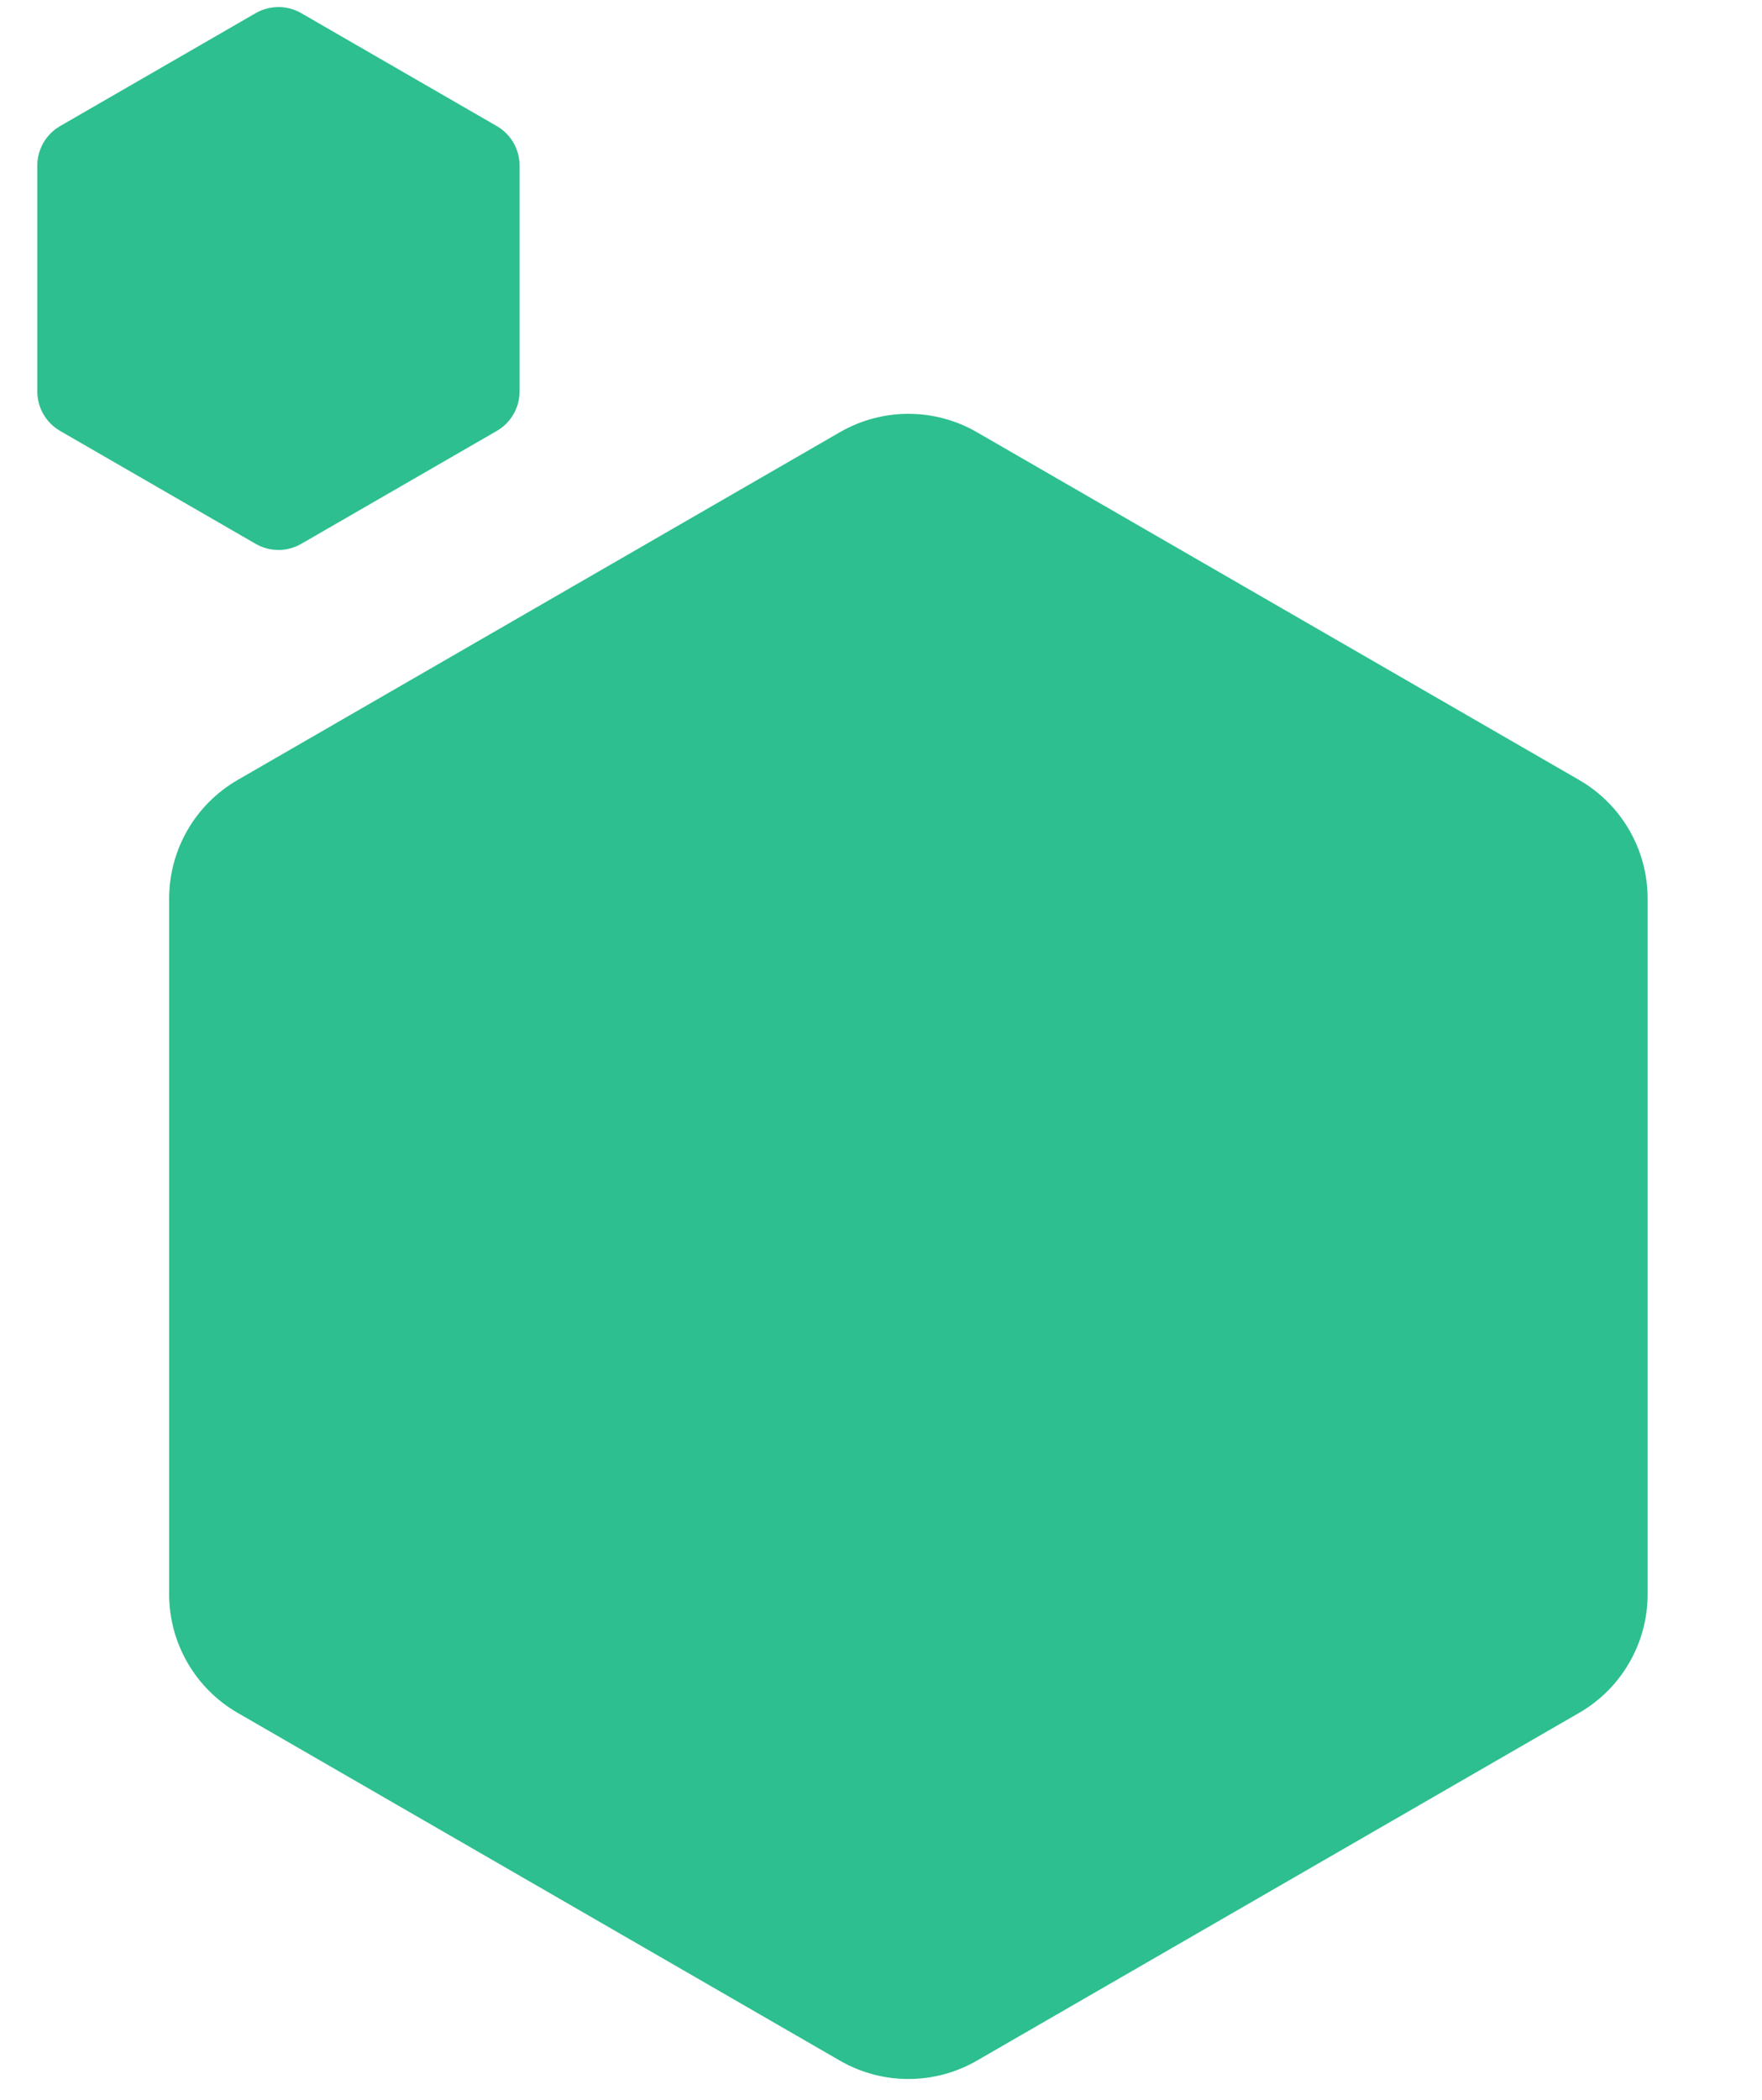
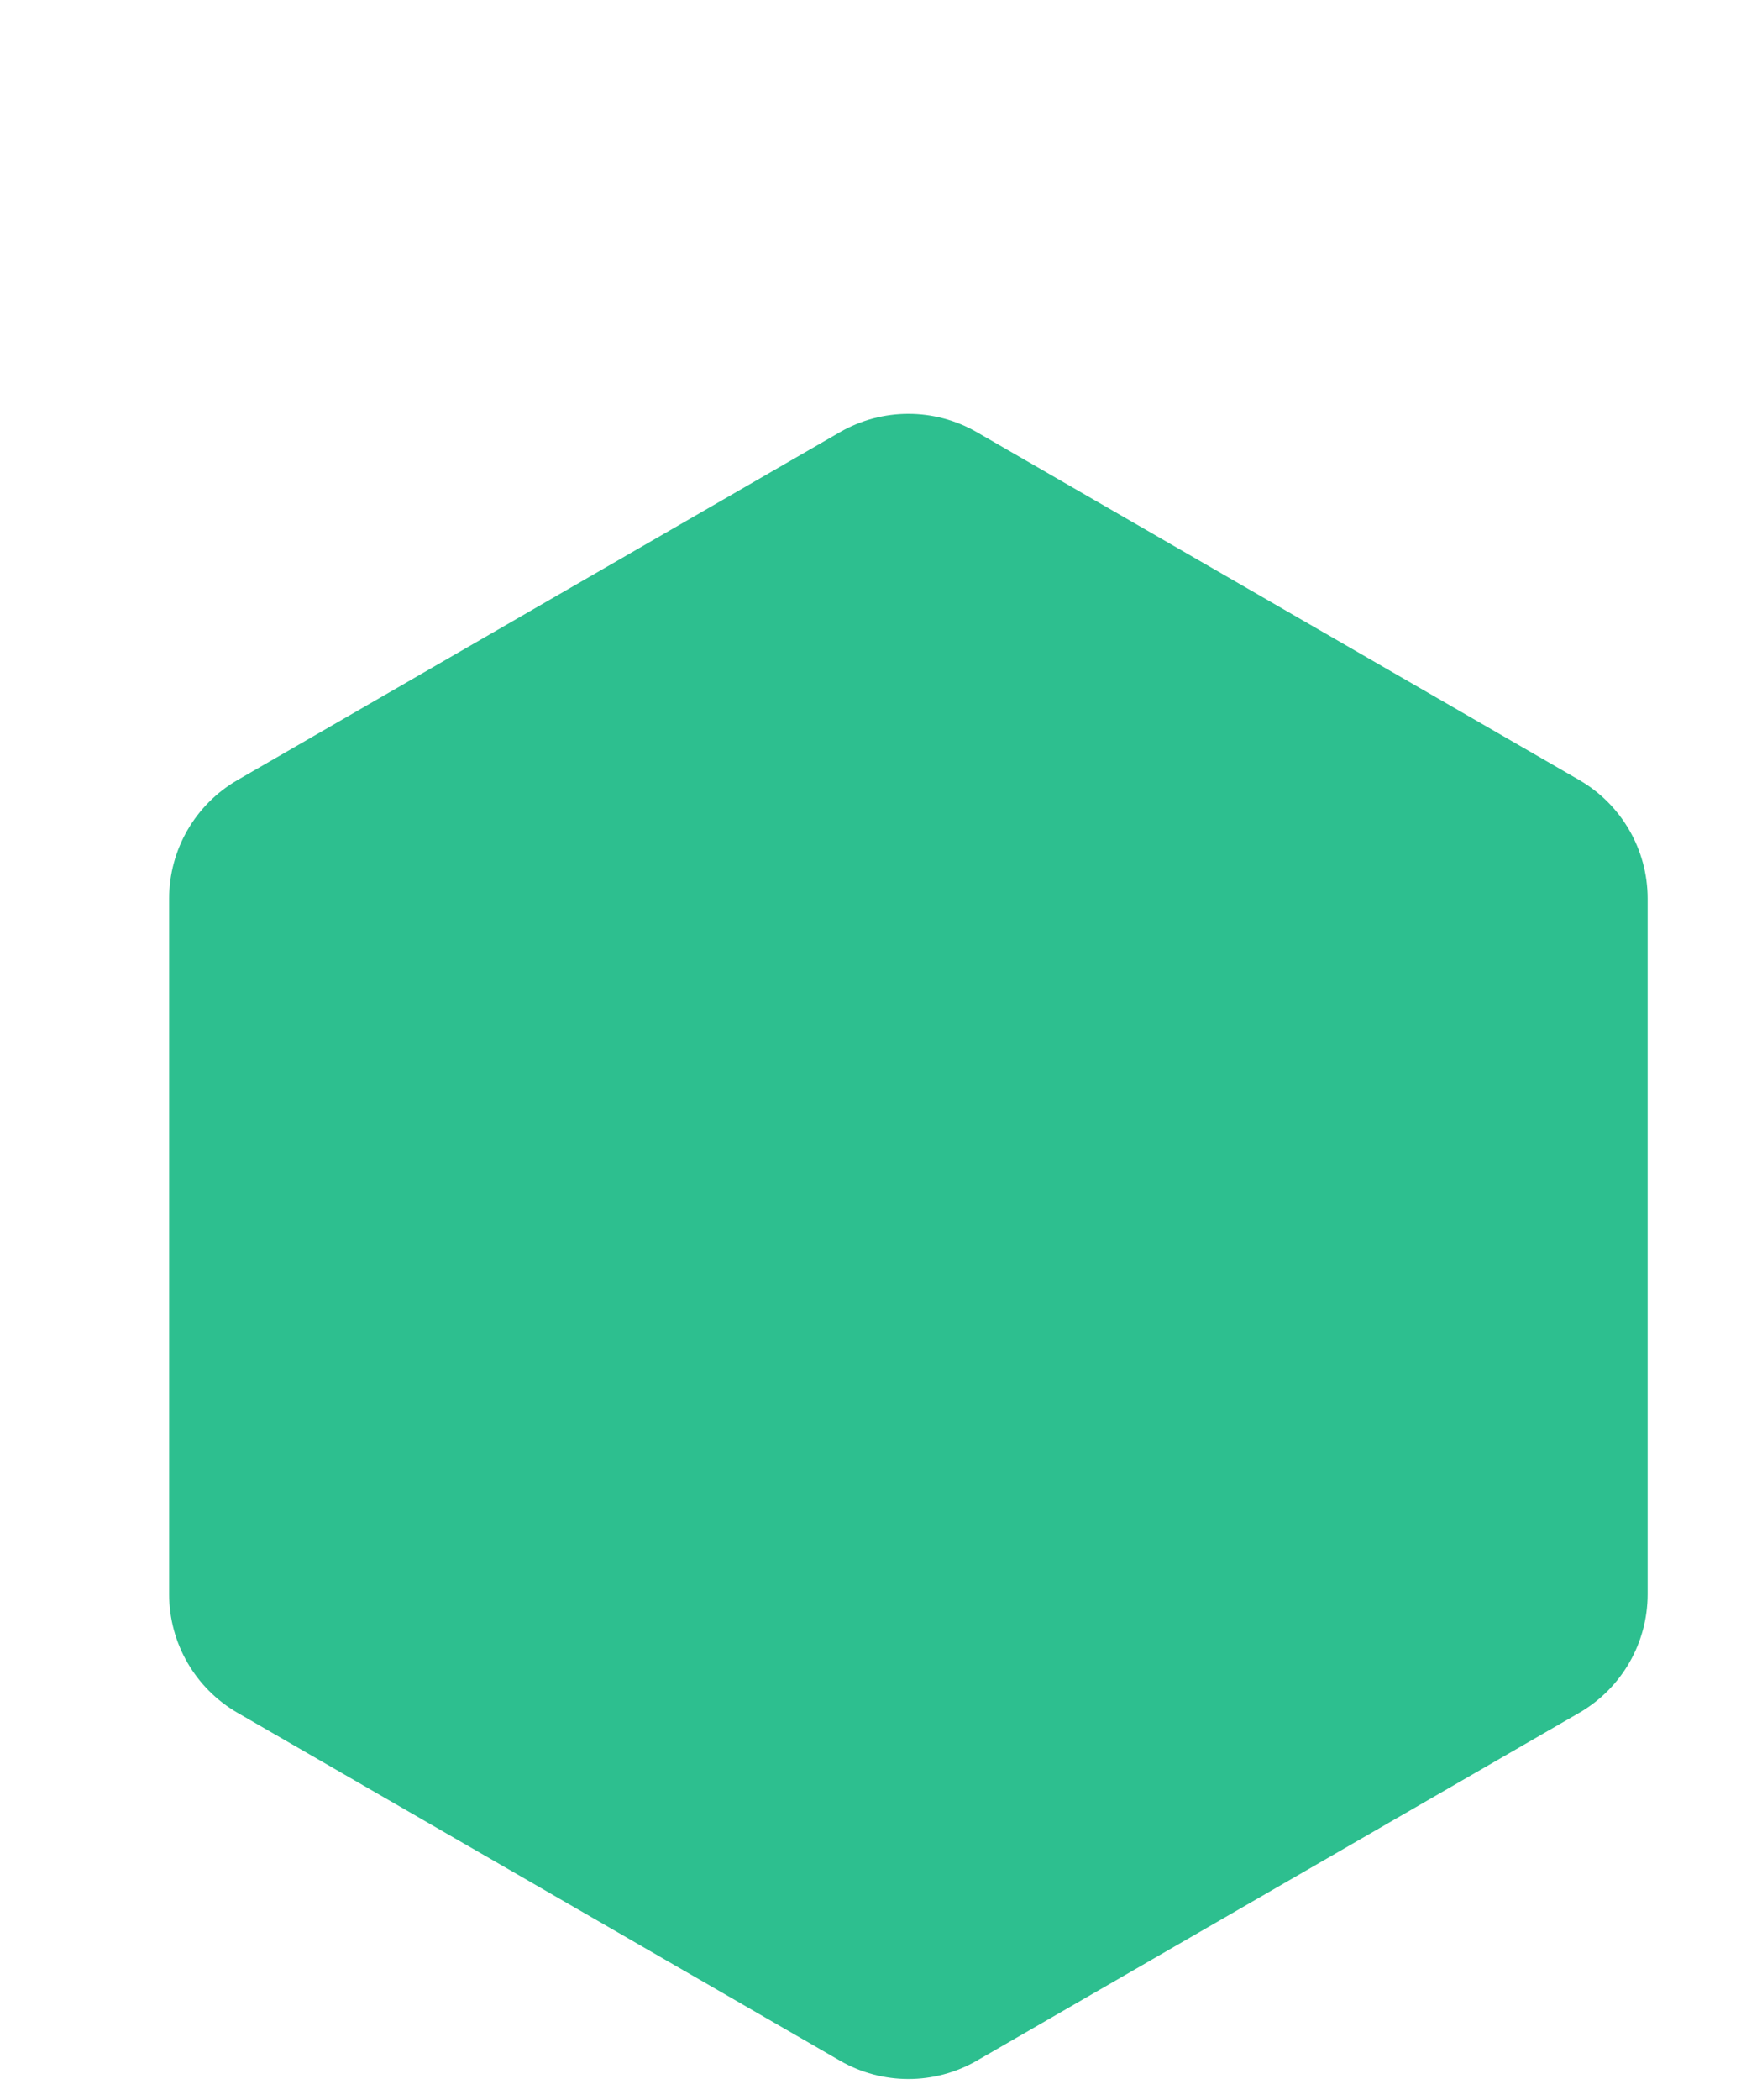
<svg xmlns="http://www.w3.org/2000/svg" width="193" height="230" viewBox="0 0 193 230" fill="none">
  <path d="M92 47.33C96.641 44.651 102.359 44.651 107 47.33L172.973 85.42C177.614 88.099 180.473 93.051 180.473 98.41V174.59C180.473 179.949 177.614 184.901 172.973 187.58L107 225.67C102.359 228.349 96.641 228.349 92 225.67L26.027 187.58C21.386 184.901 18.527 179.949 18.527 174.59V98.41C18.527 93.051 21.386 88.099 26.027 85.42L92 47.33Z" fill="#2DBF8F" />
-   <path d="M28 1.443C29.547 0.55 31.453 0.55 33 1.443L54.414 13.807C55.961 14.7 56.914 16.35 56.914 18.137V42.863C56.914 44.65 55.961 46.3 54.414 47.193L33 59.557C31.453 60.45 29.547 60.45 28 59.557L6.586 47.193C5.039 46.3 4.086 44.65 4.086 42.863V18.137C4.086 16.35 5.039 14.7 6.586 13.807L28 1.443Z" fill="#2DBF8F" />
</svg>